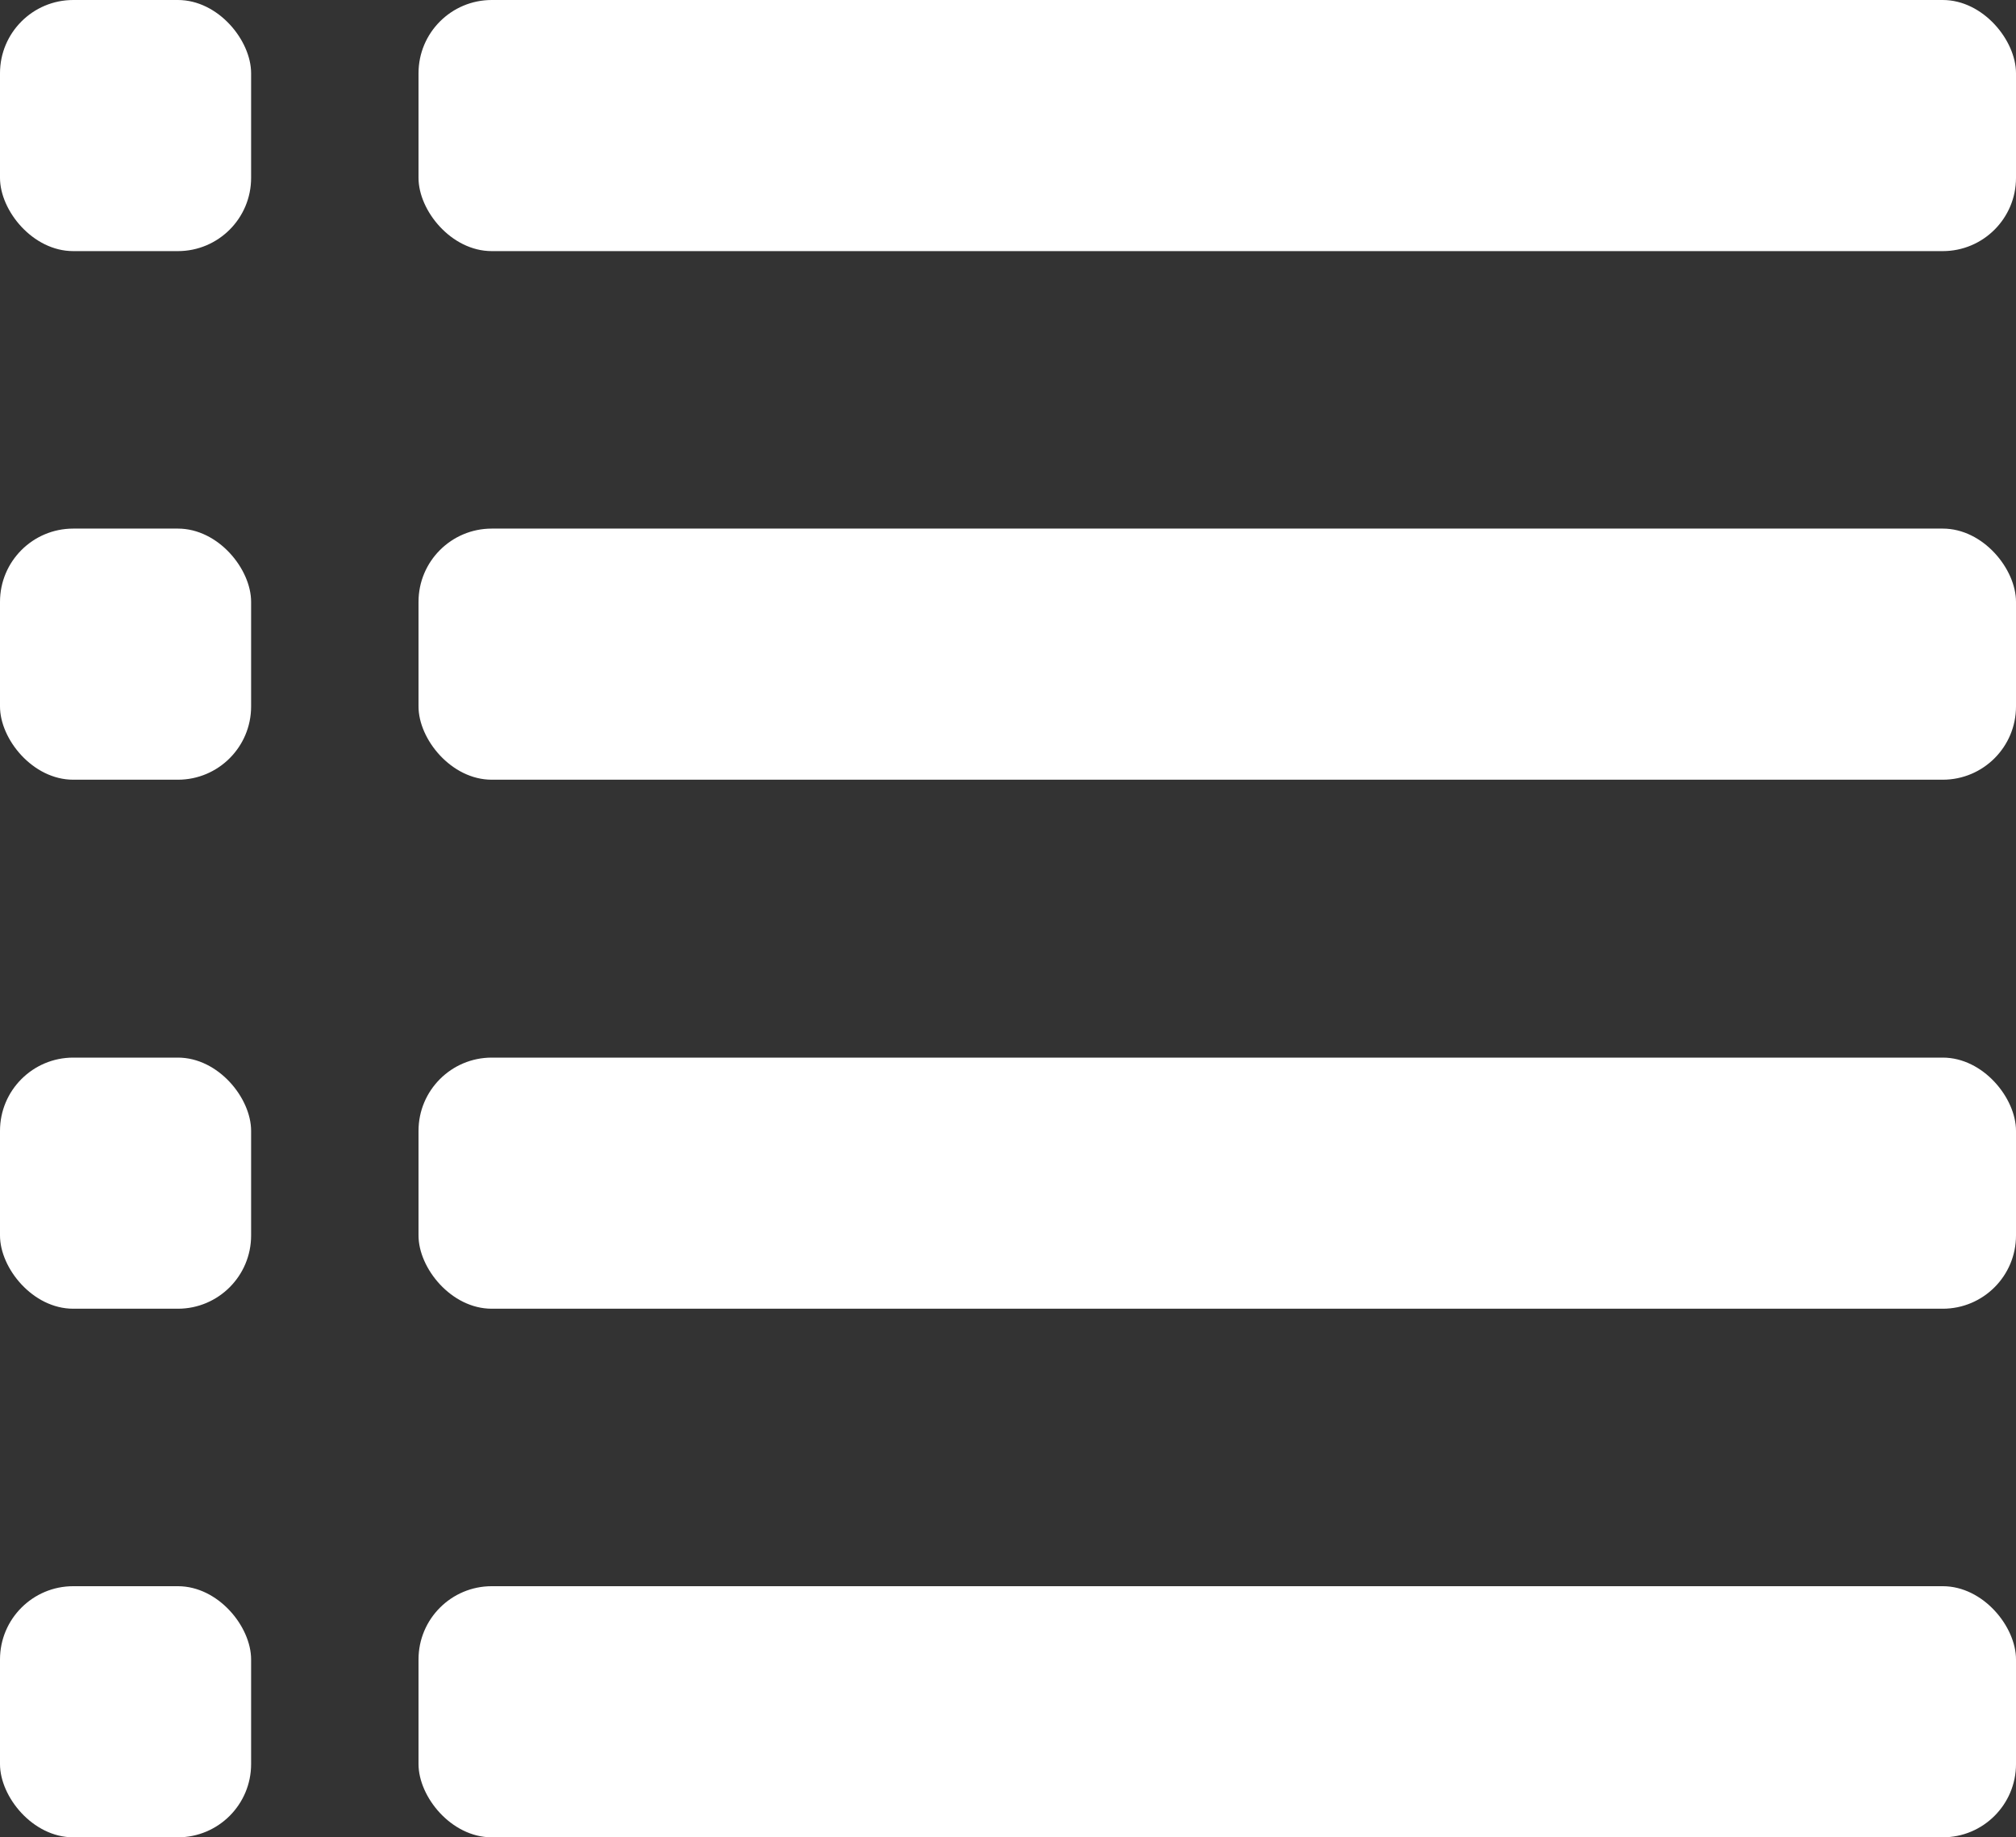
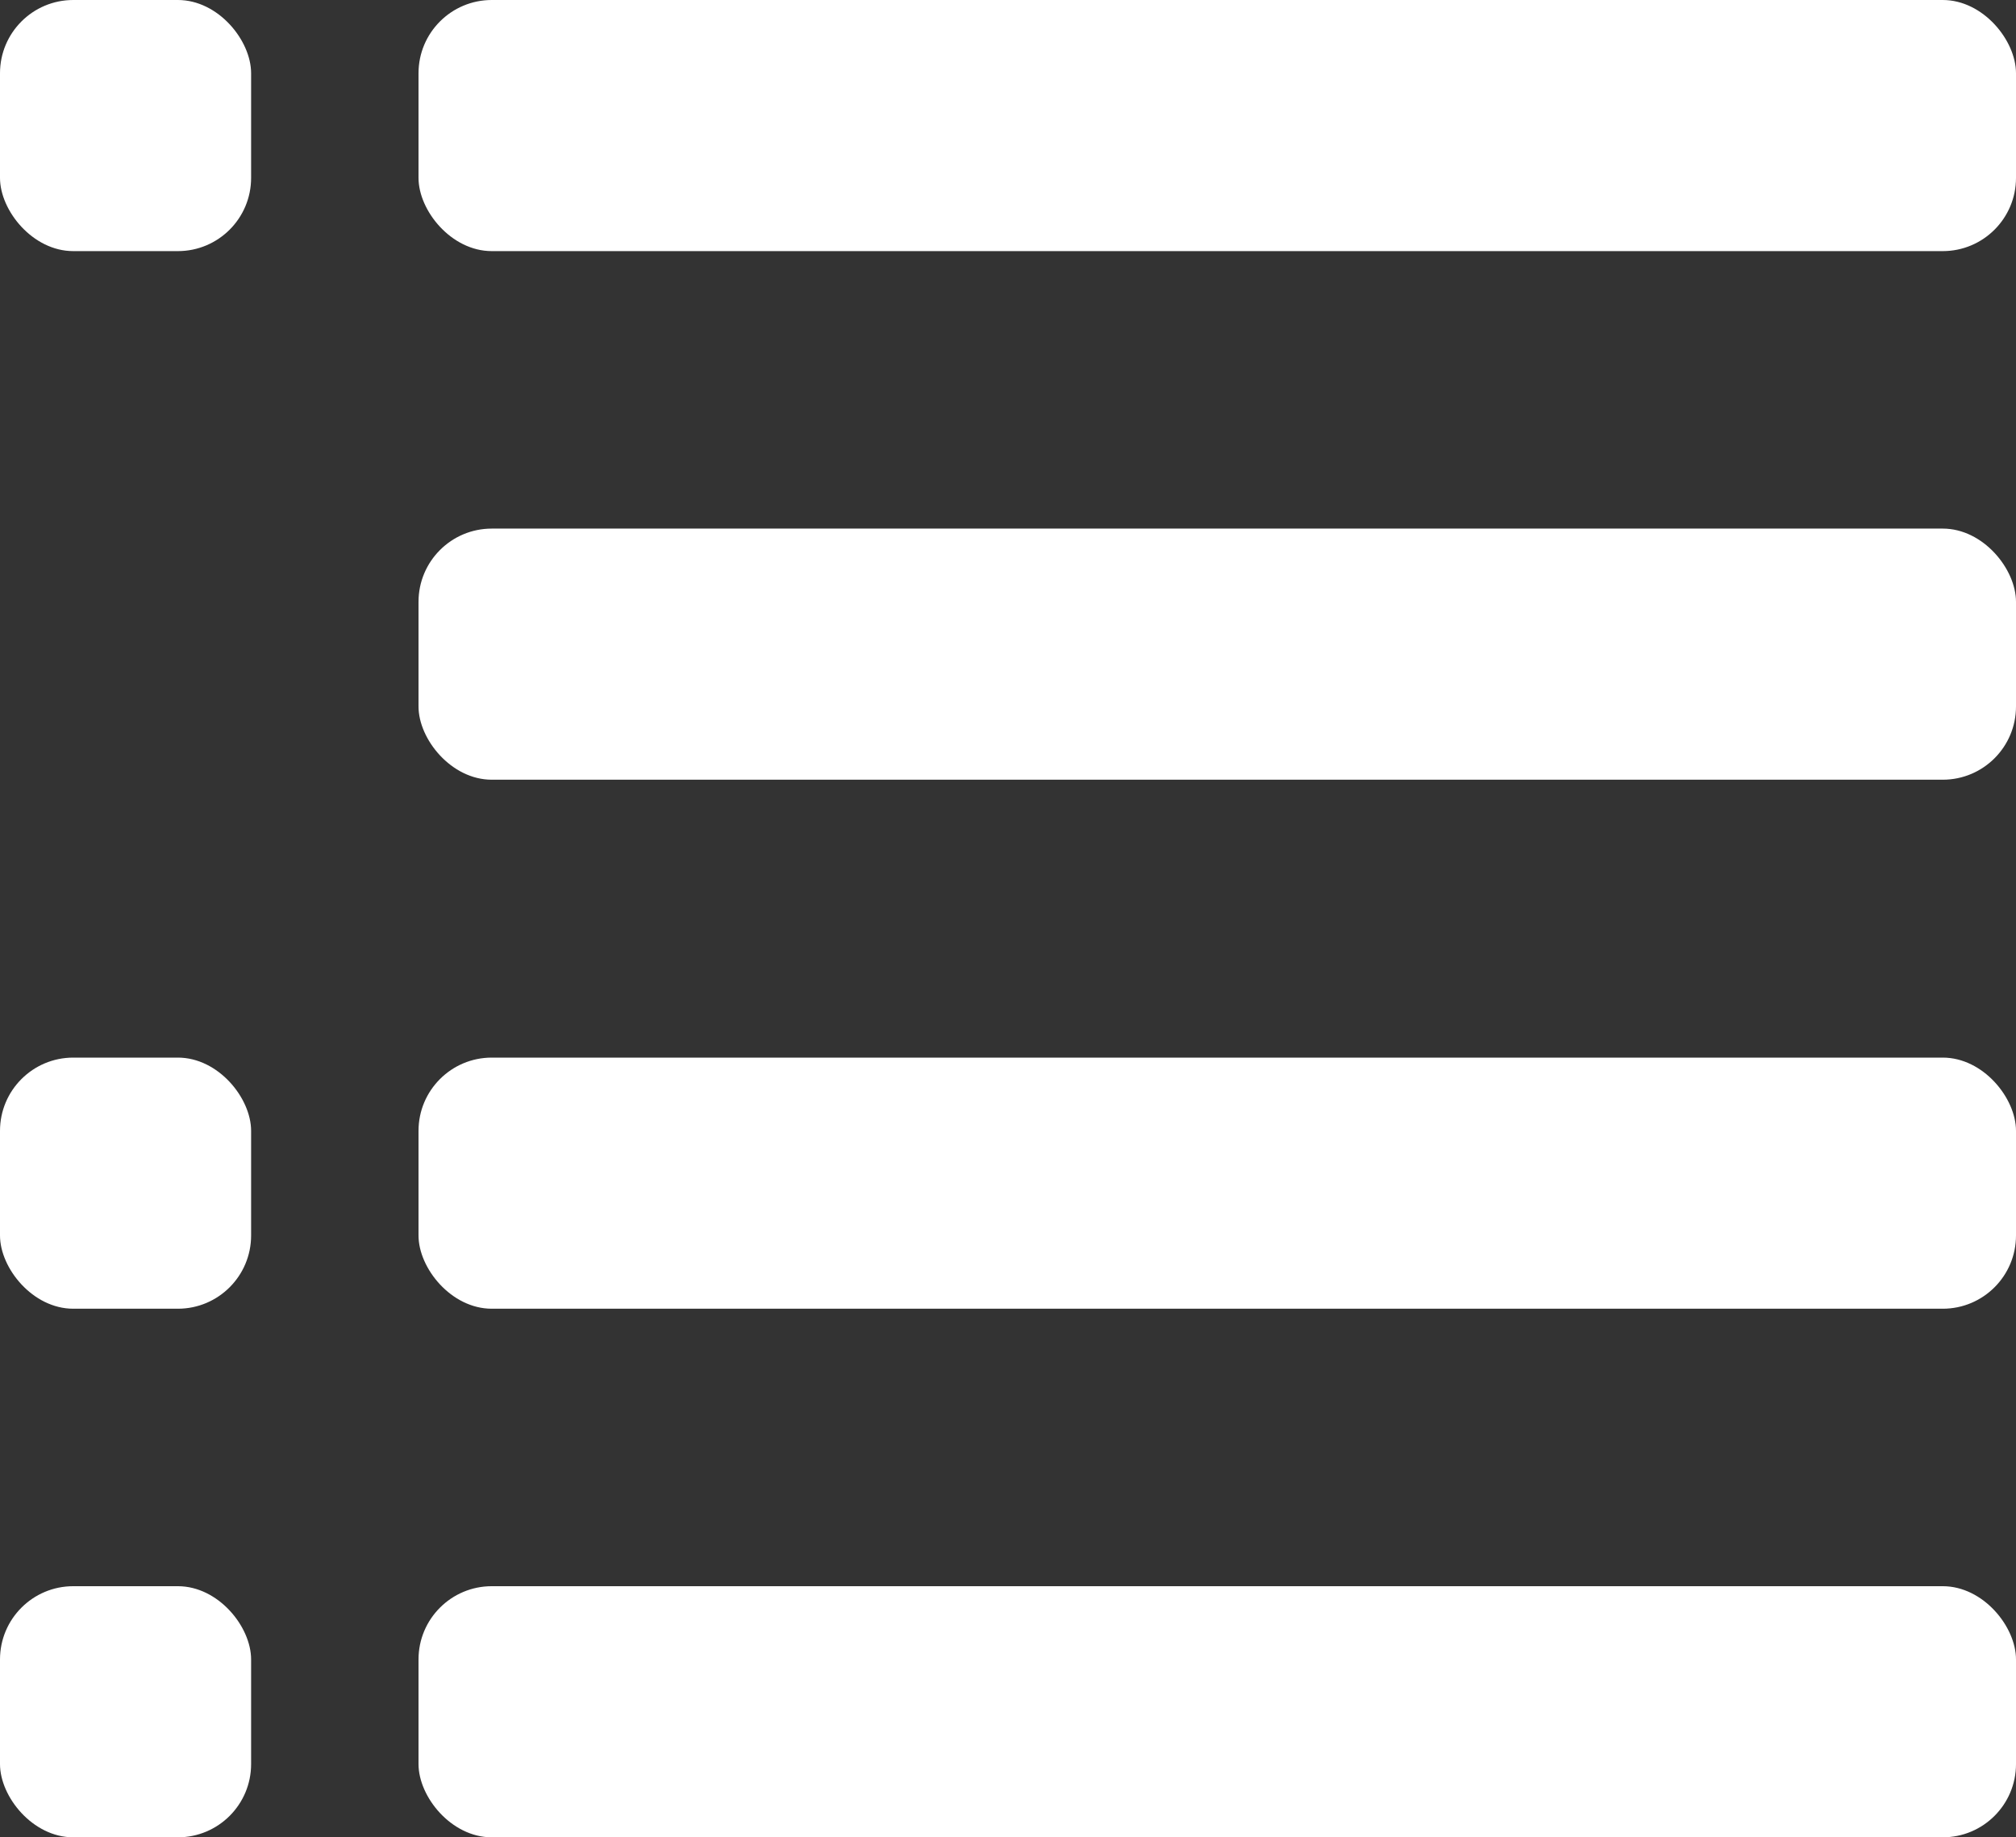
<svg xmlns="http://www.w3.org/2000/svg" viewBox="0 0 48.17 43.9">
  <rect x="0" y="0" width="48.17" height="43.9" fill="#333333" stroke="none" />
  <defs>
    <style>.cls-1{fill:#fff;}</style>
  </defs>
  <title>Bullet list-white</title>
  <g id="Layer_2" data-name="Layer 2">
    <g id="Layer_1-2" data-name="Layer 1">
      <rect class="cls-1" x="10" width="38.17" height="6" rx="1.75" />
      <rect class="cls-1" width="6" height="6" rx="1.75" />
      <rect class="cls-1" x="10" y="12.63" width="38.17" height="6" rx="1.75" />
-       <rect class="cls-1" y="12.63" width="6" height="6" rx="1.75" />
      <rect class="cls-1" x="10" y="25.27" width="38.17" height="6" rx="1.75" />
      <rect class="cls-1" y="25.27" width="6" height="6" rx="1.75" />
      <rect class="cls-1" x="10" y="37.9" width="38.17" height="6" rx="1.75" />
      <rect class="cls-1" y="37.9" width="6" height="6" rx="1.75" />
    </g>
  </g>
</svg>